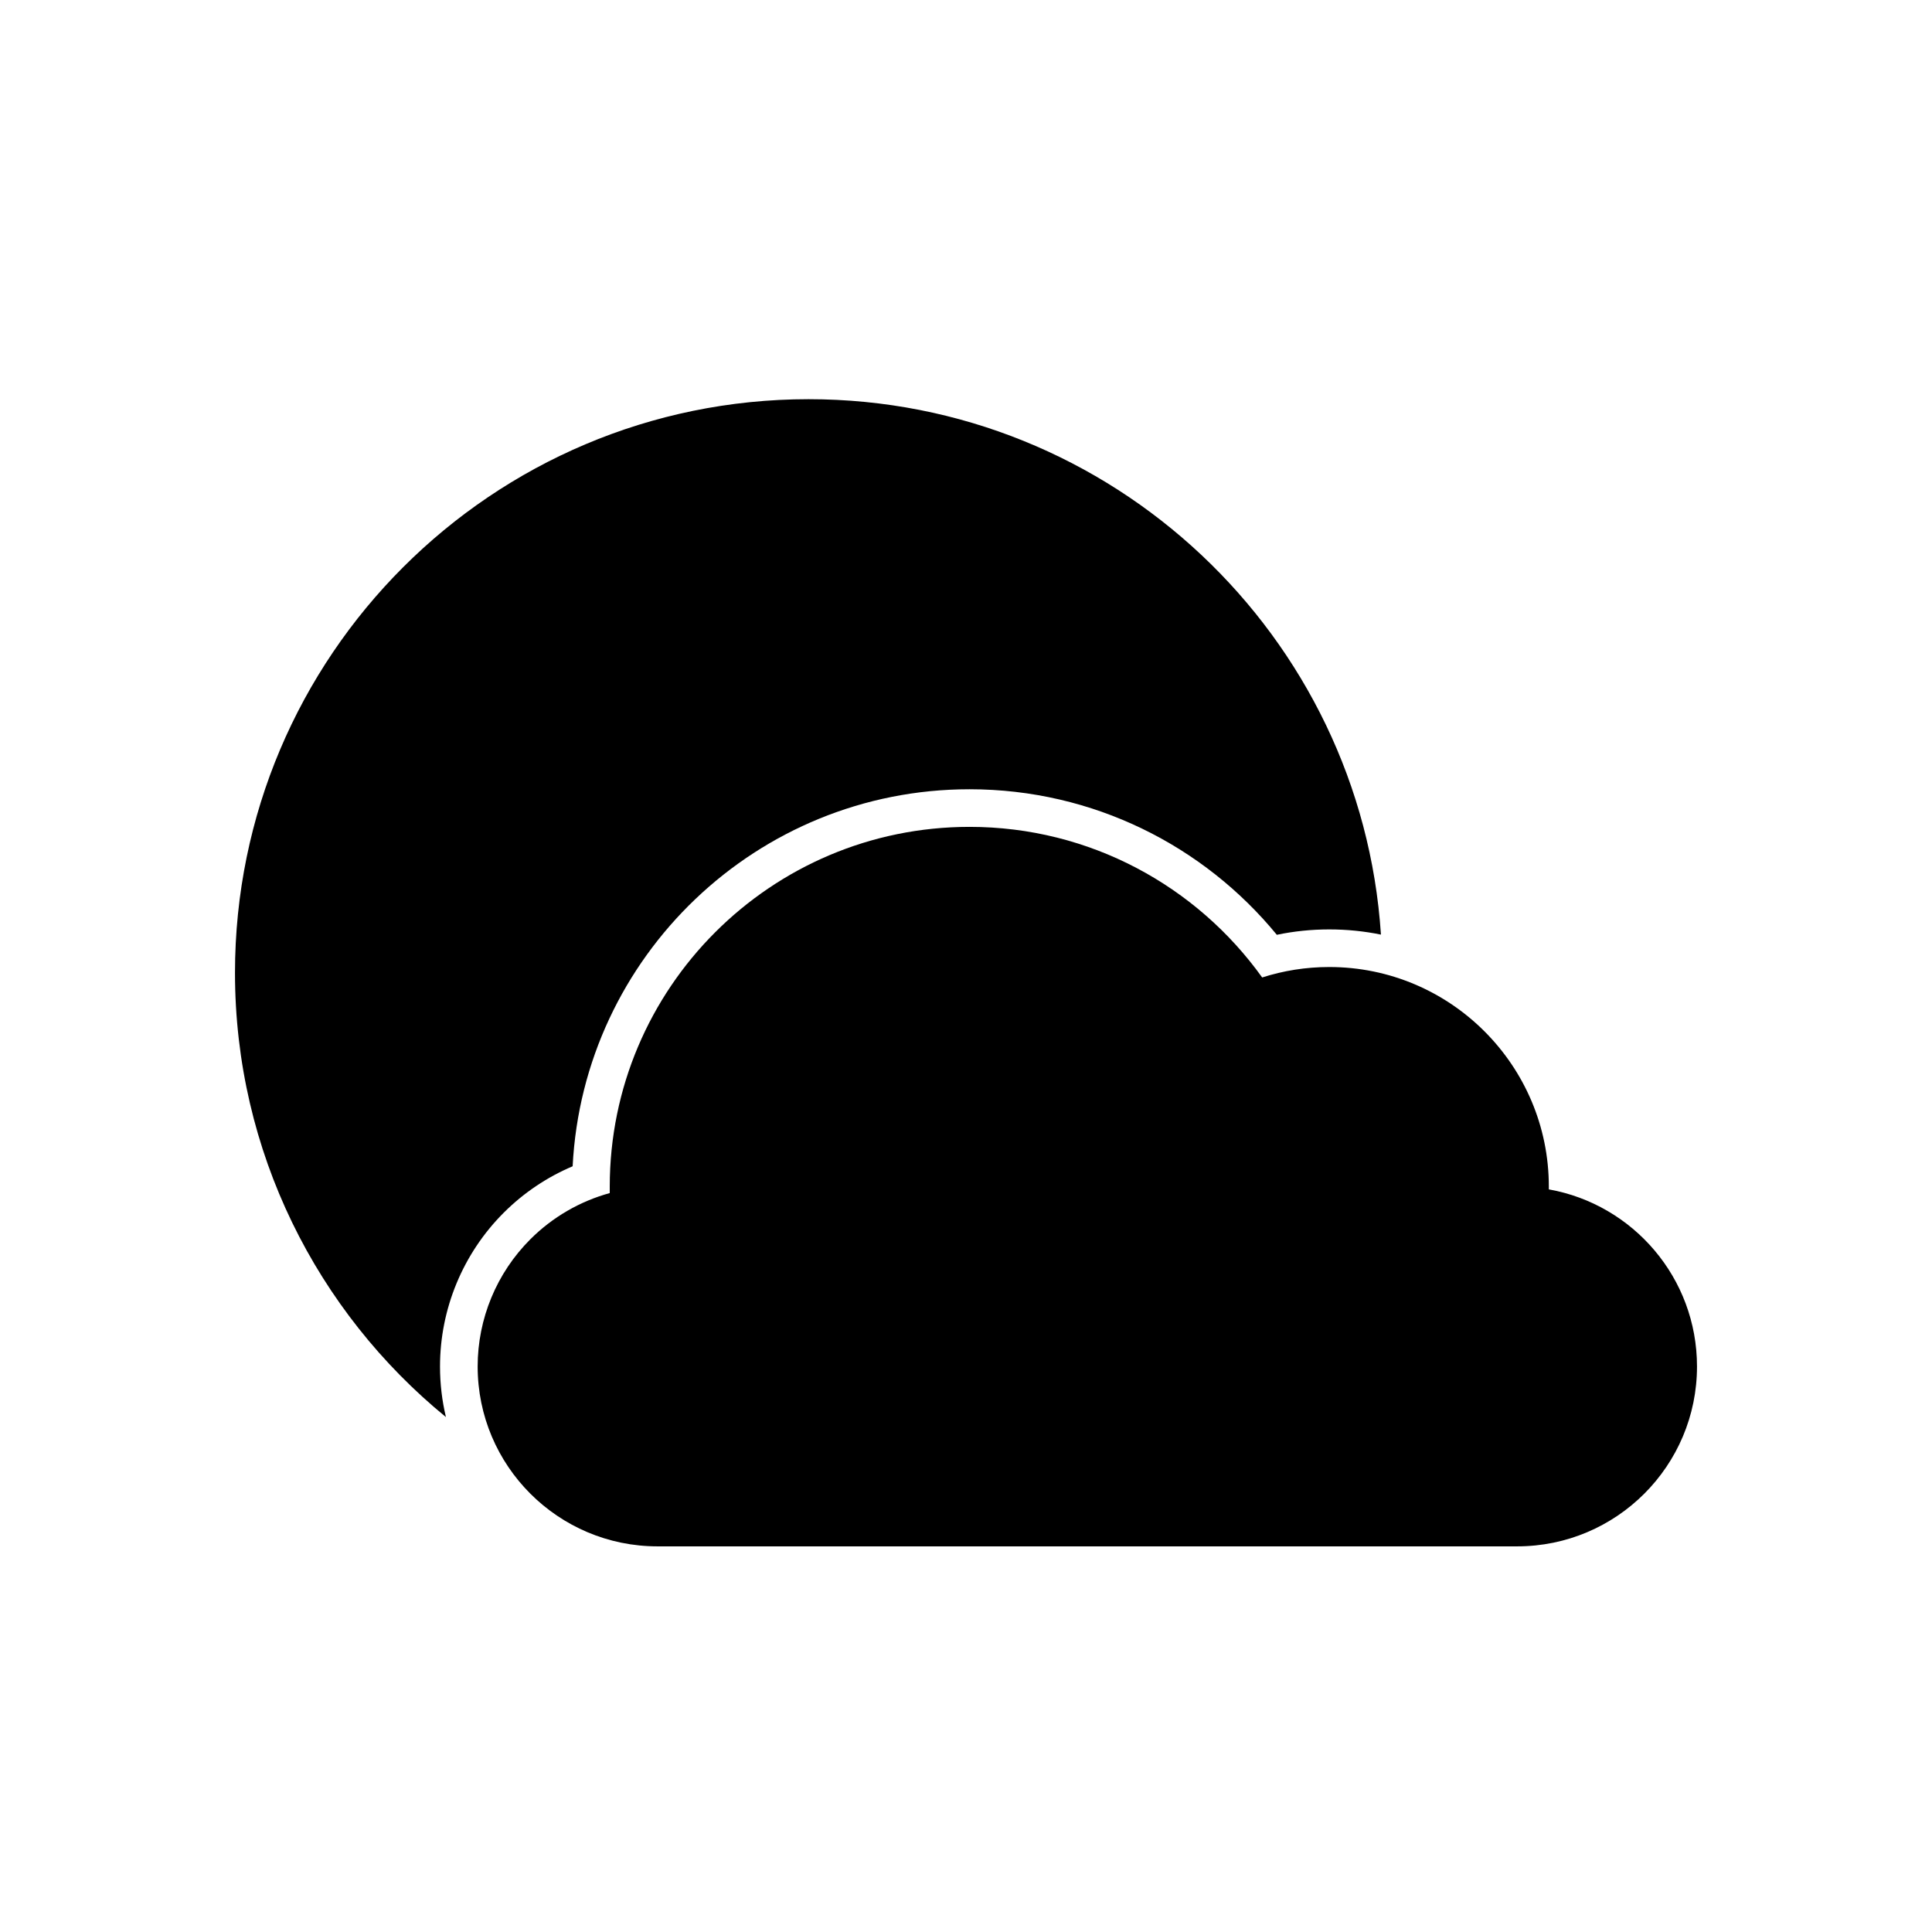
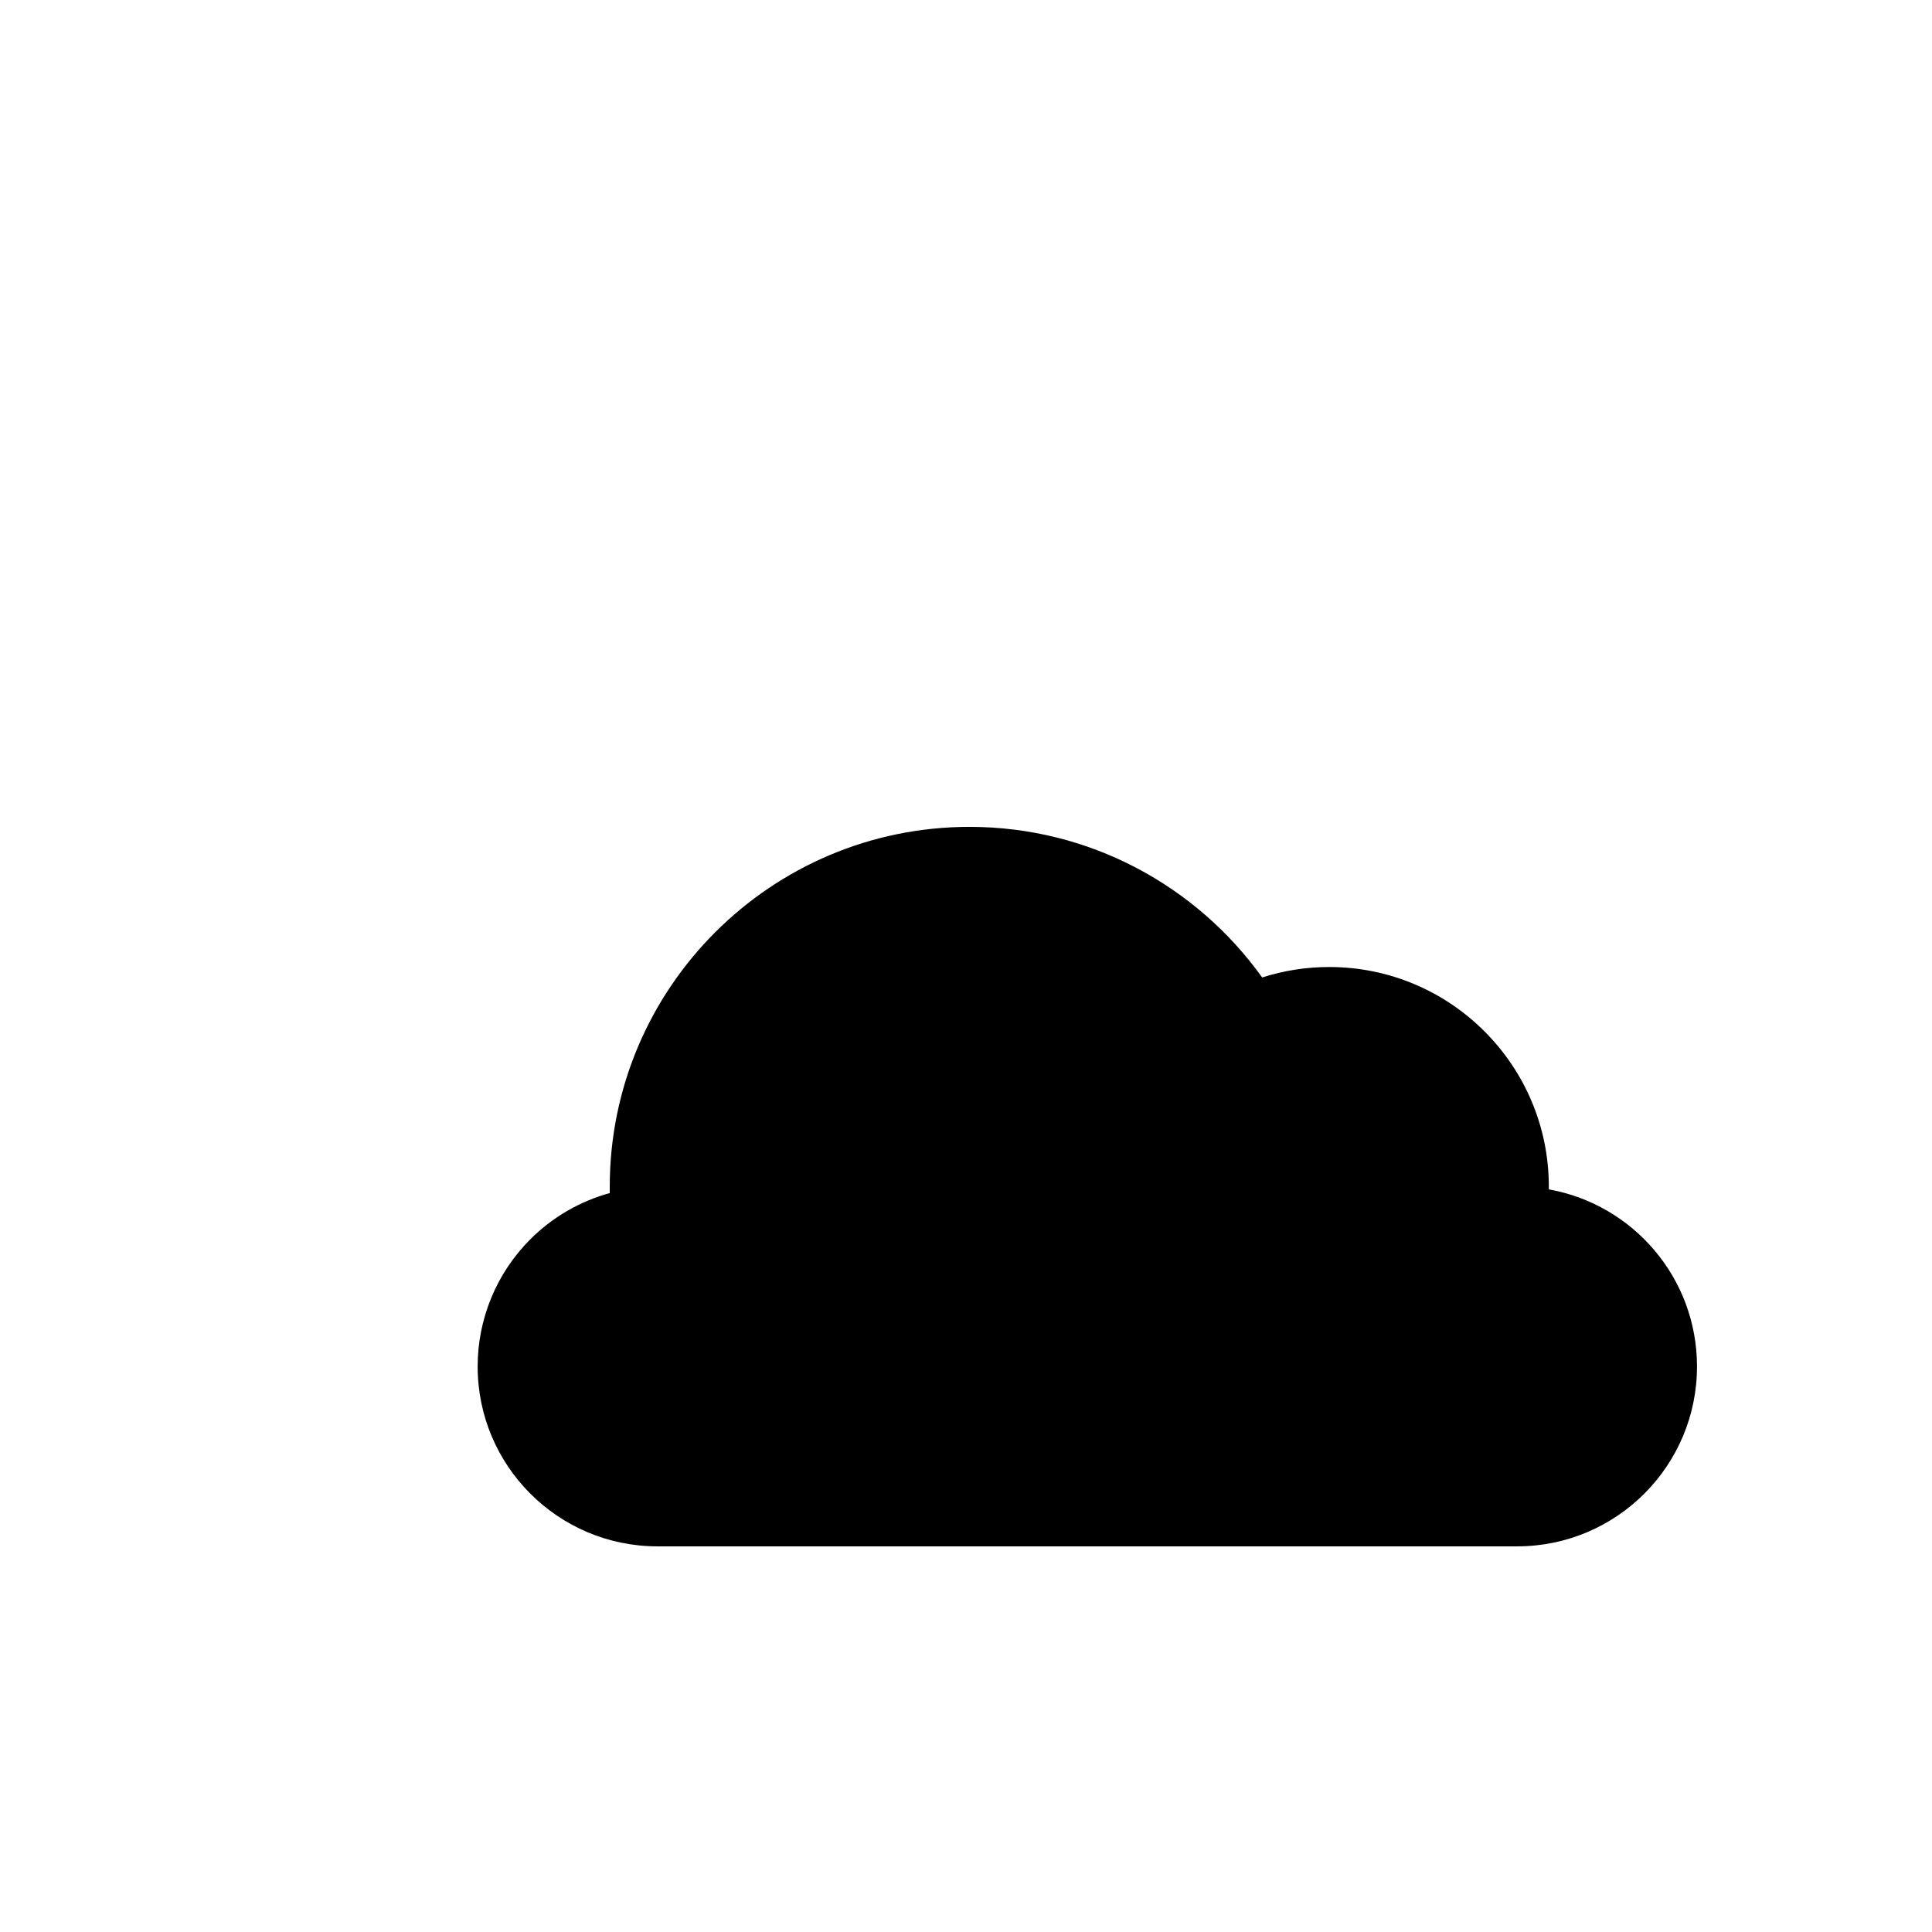
<svg xmlns="http://www.w3.org/2000/svg" fill="#000000" width="800px" height="800px" version="1.1" viewBox="144 144 512 512">
  <g fill-rule="evenodd">
    <path d="m305.59 460.18v-1.715c0-52.617 42.719-95.336 95.34-95.336 31.953 0 60.258 15.758 77.559 39.91 5.606-1.797 11.578-2.769 17.777-2.769 32.117 0 58.191 26.074 58.191 58.191v0.738c22.316 3.969 39.266 23.473 39.266 46.934 0 26.324-21.344 47.668-47.668 47.668h-227.8c-26.328 0-47.672-21.344-47.672-47.668 0-12.645 5.023-24.77 13.961-33.711 5.891-5.887 13.16-10.078 21.047-12.246z" />
-     <path d="m262.18 519.54c-34.113-27.891-55.906-70.289-55.906-117.74 0-83.898 68.113-152.01 152.01-152.01 80.5 0 146.47 62.707 151.68 141.89-4.426-0.902-9.004-1.375-13.691-1.375-4.766 0-9.414 0.488-13.902 1.426-19.312-23.543-48.637-38.57-81.434-38.57-56.312 0-102.36 44.289-105.18 99.914-6.758 2.863-12.969 7.019-18.262 12.305-10.809 10.809-16.887 25.477-16.887 40.766 0 4.609 0.543 9.098 1.57 13.398z" />
  </g>
</svg>